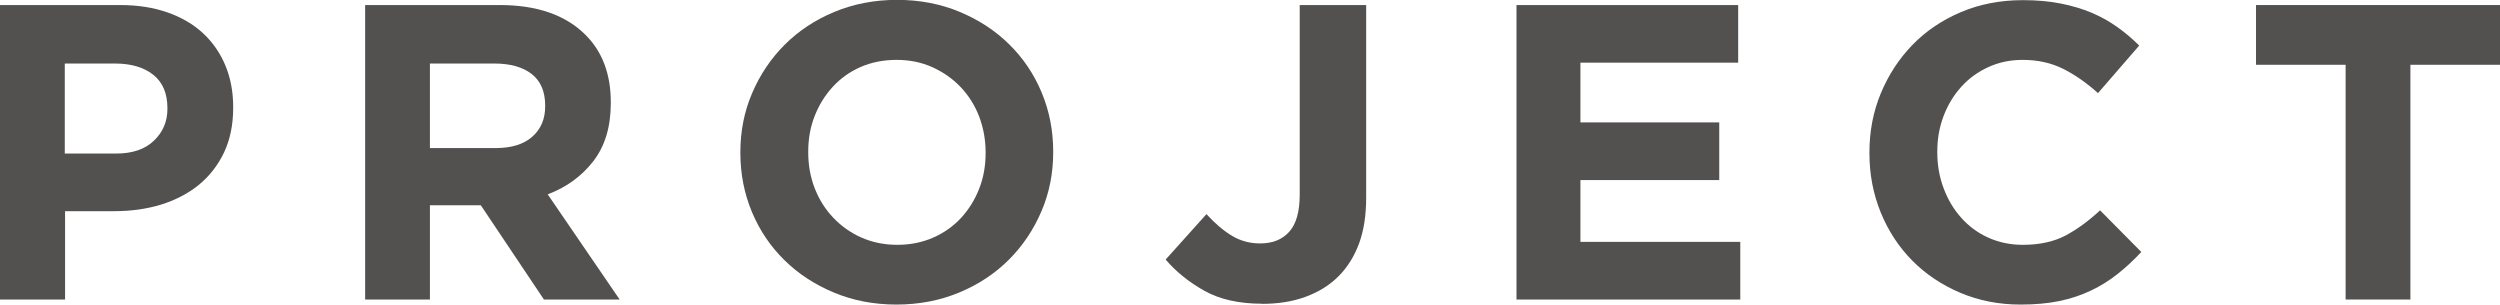
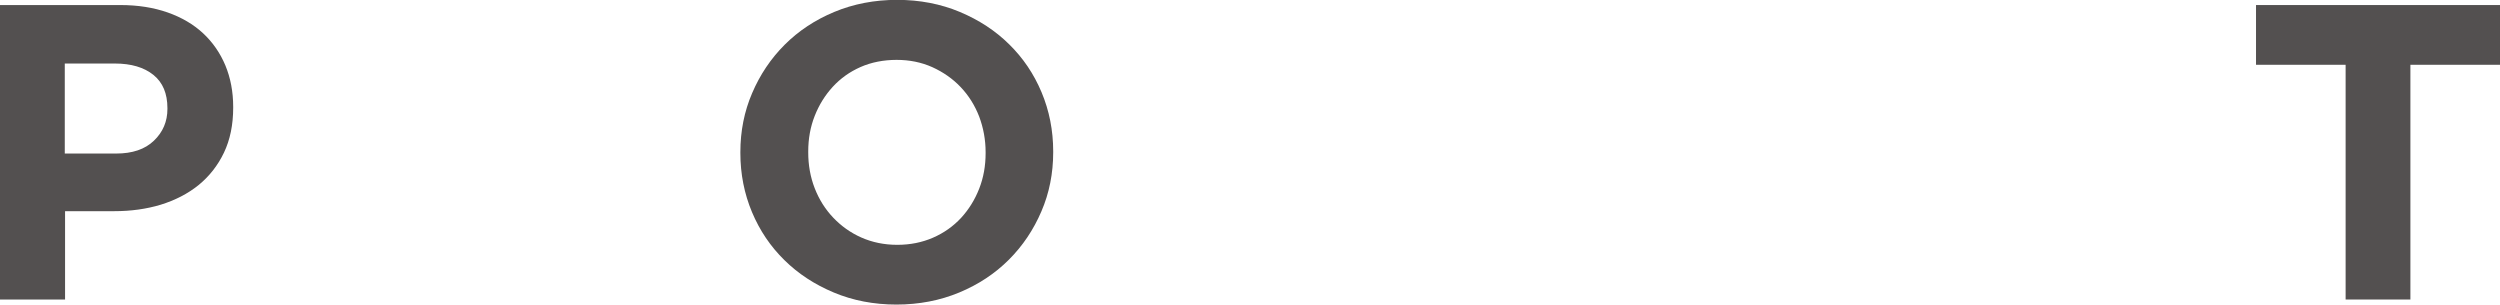
<svg xmlns="http://www.w3.org/2000/svg" id="_レイヤー_2" data-name="レイヤー 2" viewBox="0 0 178.29 21.72">
  <g id="_レイヤー_1-2" data-name="レイヤー 1">
    <g>
      <path d="M0,.36h8.58c1.26,0,2.38.18,3.38.53.99.35,1.83.84,2.52,1.48.69.64,1.22,1.41,1.59,2.29.37.89.56,1.88.56,2.96v.06c0,1.22-.22,2.29-.66,3.21s-1.05,1.69-1.81,2.31c-.77.62-1.67,1.08-2.7,1.4-1.03.31-2.13.46-3.31.46h-3.51v6.3H0V.36ZM8.28,10.95c1.16,0,2.06-.3,2.7-.92.64-.61.96-1.37.96-2.26v-.06c0-1.04-.33-1.83-1-2.37-.67-.54-1.59-.81-2.75-.81h-3.57v6.42h3.66Z" style="fill: #535050; stroke-width: 0px;" />
-       <path d="M26.04.36h9.6c2.66,0,4.7.71,6.12,2.13,1.2,1.2,1.8,2.8,1.8,4.8v.06c0,1.7-.42,3.08-1.25,4.15-.83,1.07-1.92,1.86-3.25,2.36l5.13,7.5h-5.4l-4.5-6.72h-3.63v6.72h-4.62V.36ZM35.34,10.56c1.14,0,2.01-.27,2.62-.81.61-.54.92-1.26.92-2.16v-.06c0-1-.32-1.75-.96-2.25s-1.53-.75-2.67-.75h-4.59v6.03h4.68Z" style="fill: #535050; stroke-width: 0px;" />
      <path d="M63.93,21.72c-1.62,0-3.11-.29-4.47-.86-1.36-.57-2.54-1.34-3.52-2.31-.99-.97-1.76-2.11-2.31-3.42-.55-1.31-.83-2.72-.83-4.22v-.06c0-1.5.28-2.91.84-4.21.56-1.31,1.33-2.46,2.32-3.45.99-.99,2.17-1.77,3.54-2.34,1.37-.57,2.87-.86,4.48-.86s3.11.29,4.47.86c1.36.57,2.54,1.34,3.52,2.31.99.97,1.76,2.11,2.31,3.42.55,1.31.83,2.72.83,4.22v.06c0,1.5-.28,2.91-.84,4.21-.56,1.31-1.33,2.46-2.32,3.45-.99.99-2.17,1.77-3.54,2.34-1.37.57-2.87.86-4.48.86ZM63.99,17.46c.92,0,1.77-.17,2.55-.51.78-.34,1.44-.81,2-1.41.55-.6.98-1.29,1.29-2.08.31-.79.46-1.63.46-2.54v-.06c0-.9-.16-1.75-.46-2.55-.31-.8-.75-1.5-1.32-2.1-.57-.6-1.25-1.07-2.02-1.42-.78-.35-1.63-.52-2.55-.52s-1.8.17-2.57.51-1.43.81-1.98,1.41c-.55.6-.98,1.29-1.29,2.08s-.46,1.63-.46,2.54v.06c0,.9.15,1.75.46,2.55.31.8.75,1.5,1.32,2.1.57.6,1.24,1.08,2.01,1.42s1.62.52,2.56.52Z" style="fill: #535050; stroke-width: 0px;" />
-       <path d="M90,21.66c-1.64,0-3.02-.31-4.12-.93s-2.02-1.36-2.75-2.22l2.91-3.24c.6.66,1.2,1.17,1.81,1.54.61.37,1.28.55,2.02.55.88,0,1.57-.27,2.07-.83.5-.55.75-1.43.75-2.65V.36h4.74v13.74c0,1.26-.17,2.35-.51,3.27-.34.92-.83,1.7-1.47,2.34-.64.64-1.42,1.12-2.35,1.46s-1.96.5-3.1.5Z" style="fill: #535050; stroke-width: 0px;" />
-       <path d="M108.15.36h15.81v4.11h-11.25v4.26h9.9v4.11h-9.9v4.41h11.4v4.11h-15.96V.36Z" style="fill: #535050; stroke-width: 0px;" />
-       <path d="M144.09,21.72c-1.54,0-2.97-.28-4.29-.84-1.32-.56-2.46-1.32-3.42-2.29-.96-.97-1.71-2.11-2.25-3.43s-.81-2.73-.81-4.23v-.06c0-1.5.27-2.91.81-4.21s1.29-2.46,2.25-3.45,2.11-1.77,3.45-2.34c1.34-.57,2.82-.86,4.44-.86.98,0,1.88.08,2.69.24s1.54.38,2.21.66c.66.28,1.27.62,1.83,1.02.56.4,1.08.84,1.56,1.32l-2.94,3.39c-.82-.74-1.66-1.32-2.5-1.74-.85-.42-1.81-.63-2.87-.63-.88,0-1.69.17-2.44.51s-1.4.81-1.94,1.41c-.54.6-.96,1.29-1.26,2.08-.3.79-.45,1.63-.45,2.54v.06c0,.9.15,1.75.45,2.55.3.8.71,1.5,1.25,2.1.53.6,1.17,1.08,1.92,1.42s1.57.52,2.47.52c1.2,0,2.21-.22,3.05-.66.83-.44,1.65-1.04,2.47-1.8l2.94,2.97c-.54.58-1.1,1.1-1.68,1.56-.58.46-1.21.86-1.91,1.19-.69.33-1.44.58-2.26.75-.82.17-1.74.25-2.76.25Z" style="fill: #535050; stroke-width: 0px;" />
      <path d="M167.28,4.62h-6.39V.36h17.4v4.26h-6.39v16.74h-4.62V4.62Z" style="fill: #535050; stroke-width: 0px;" />
    </g>
  </g>
</svg>